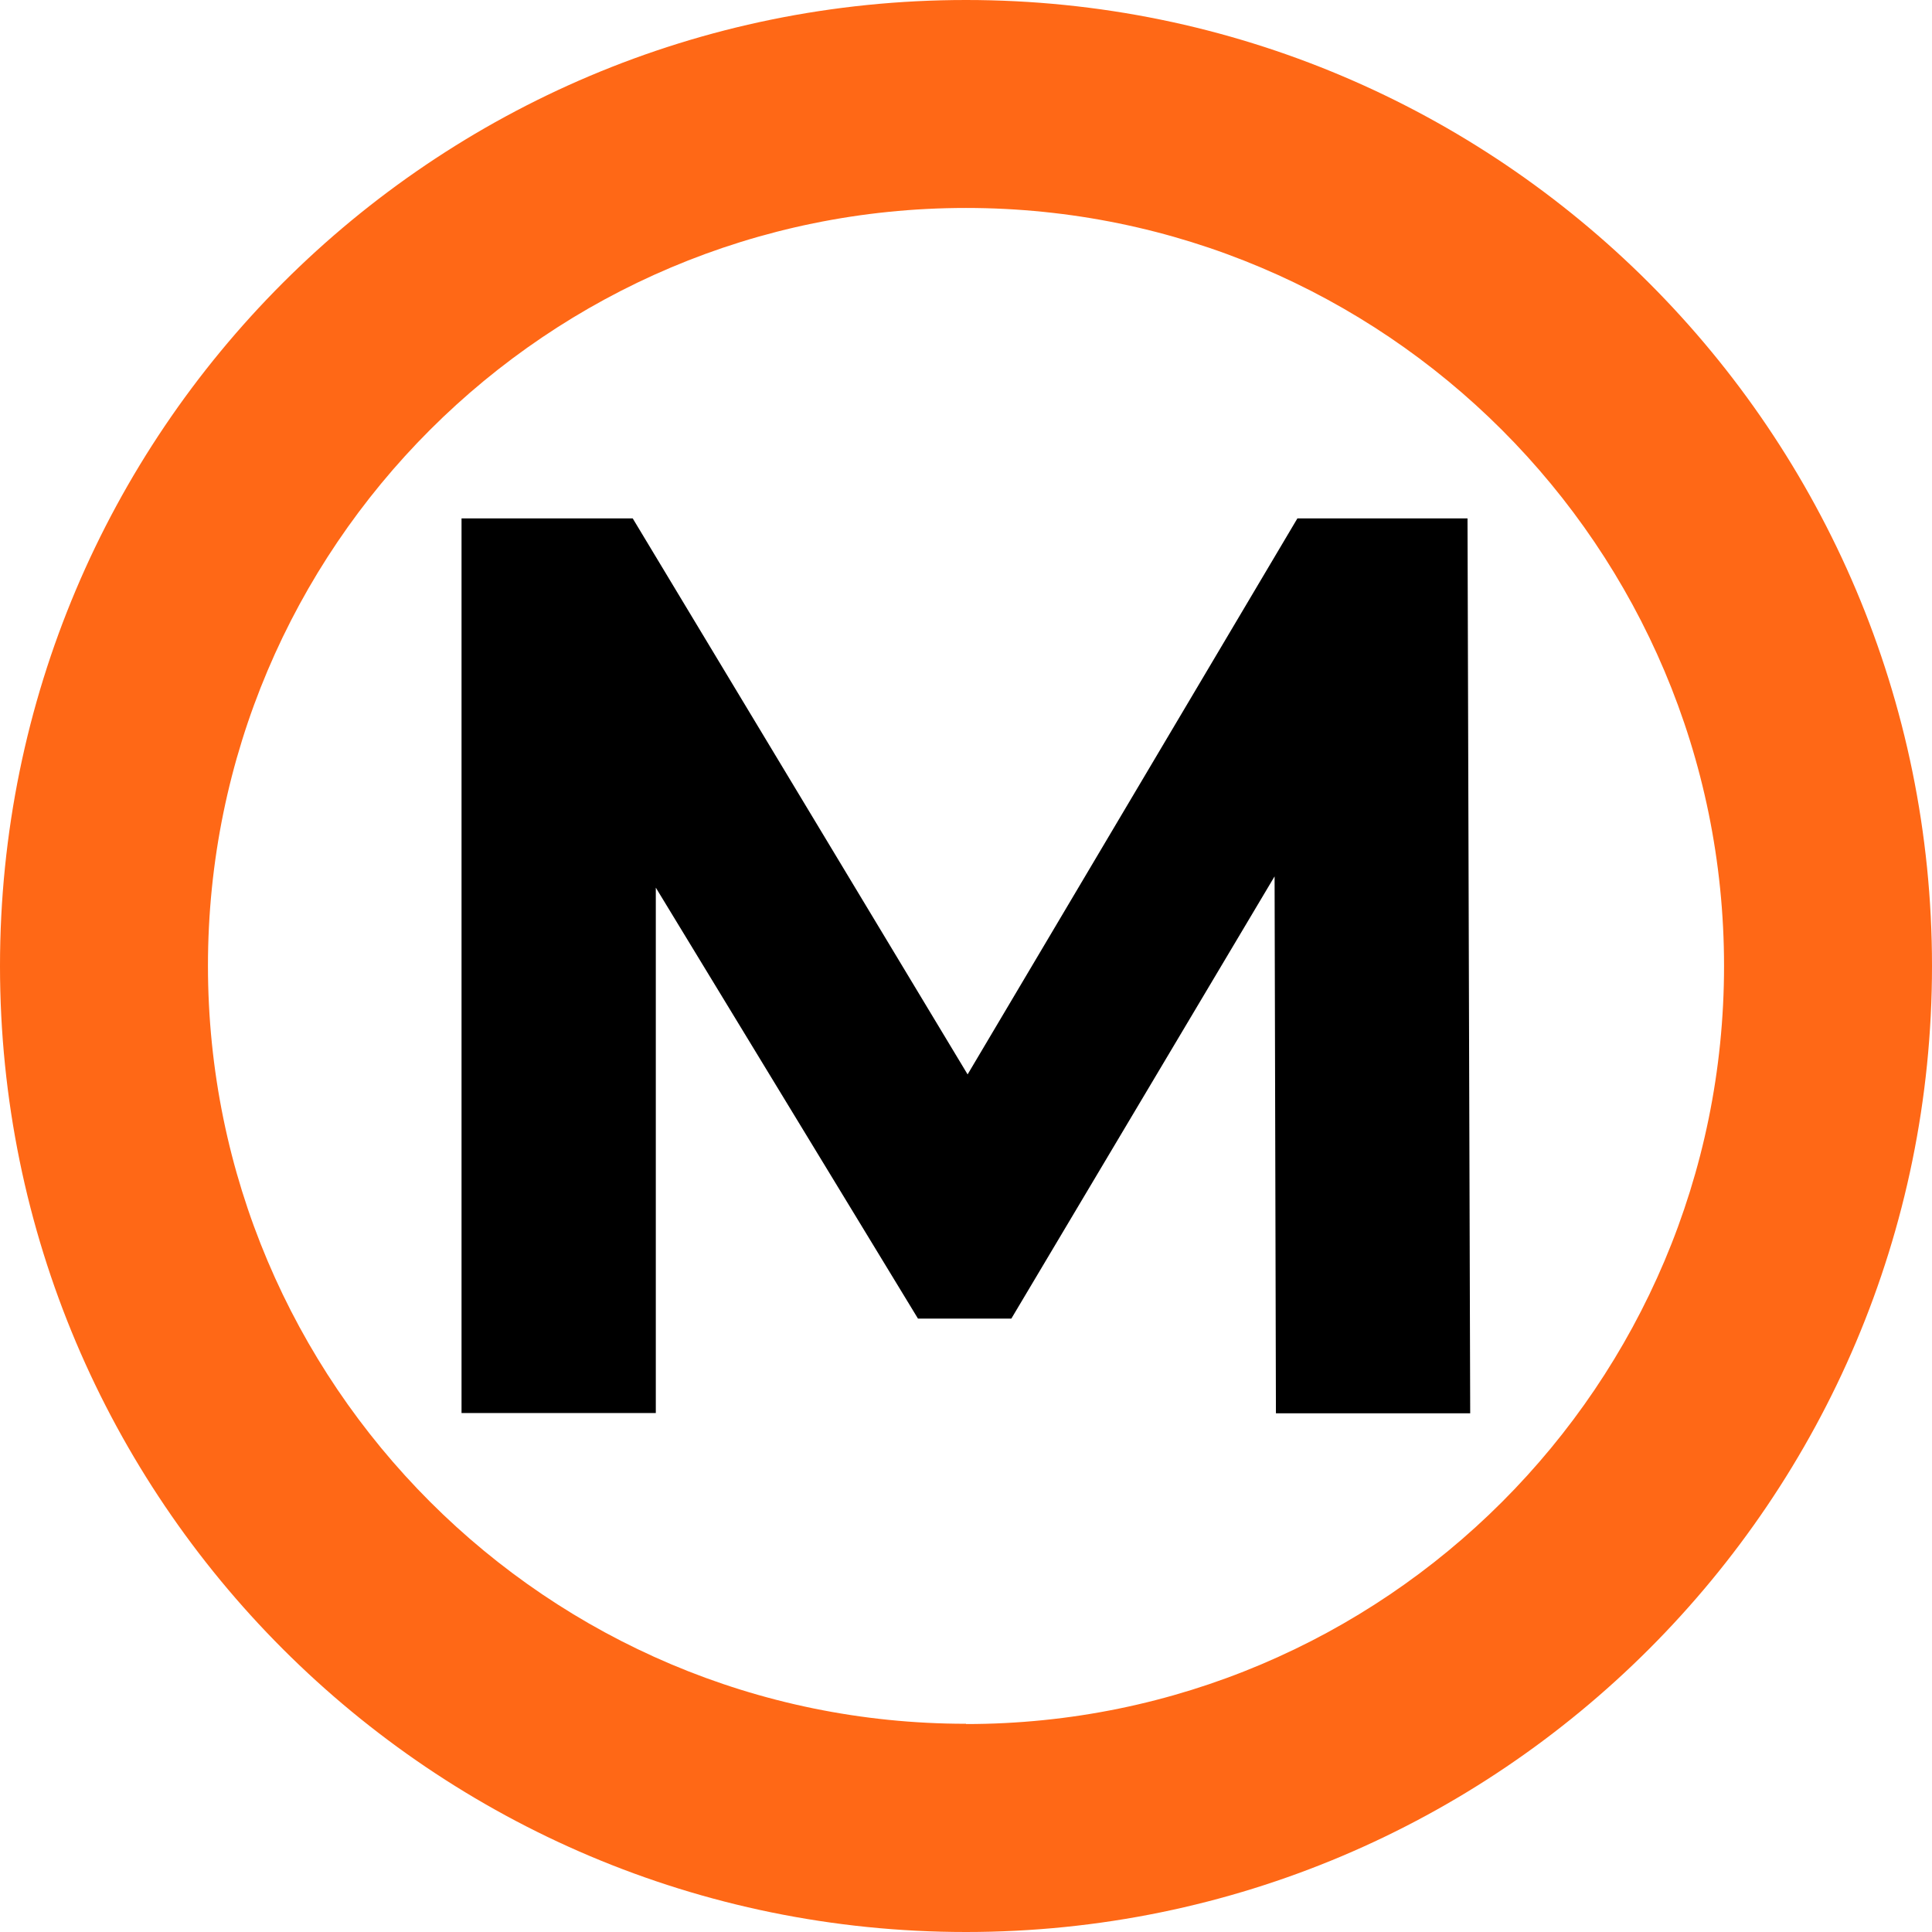
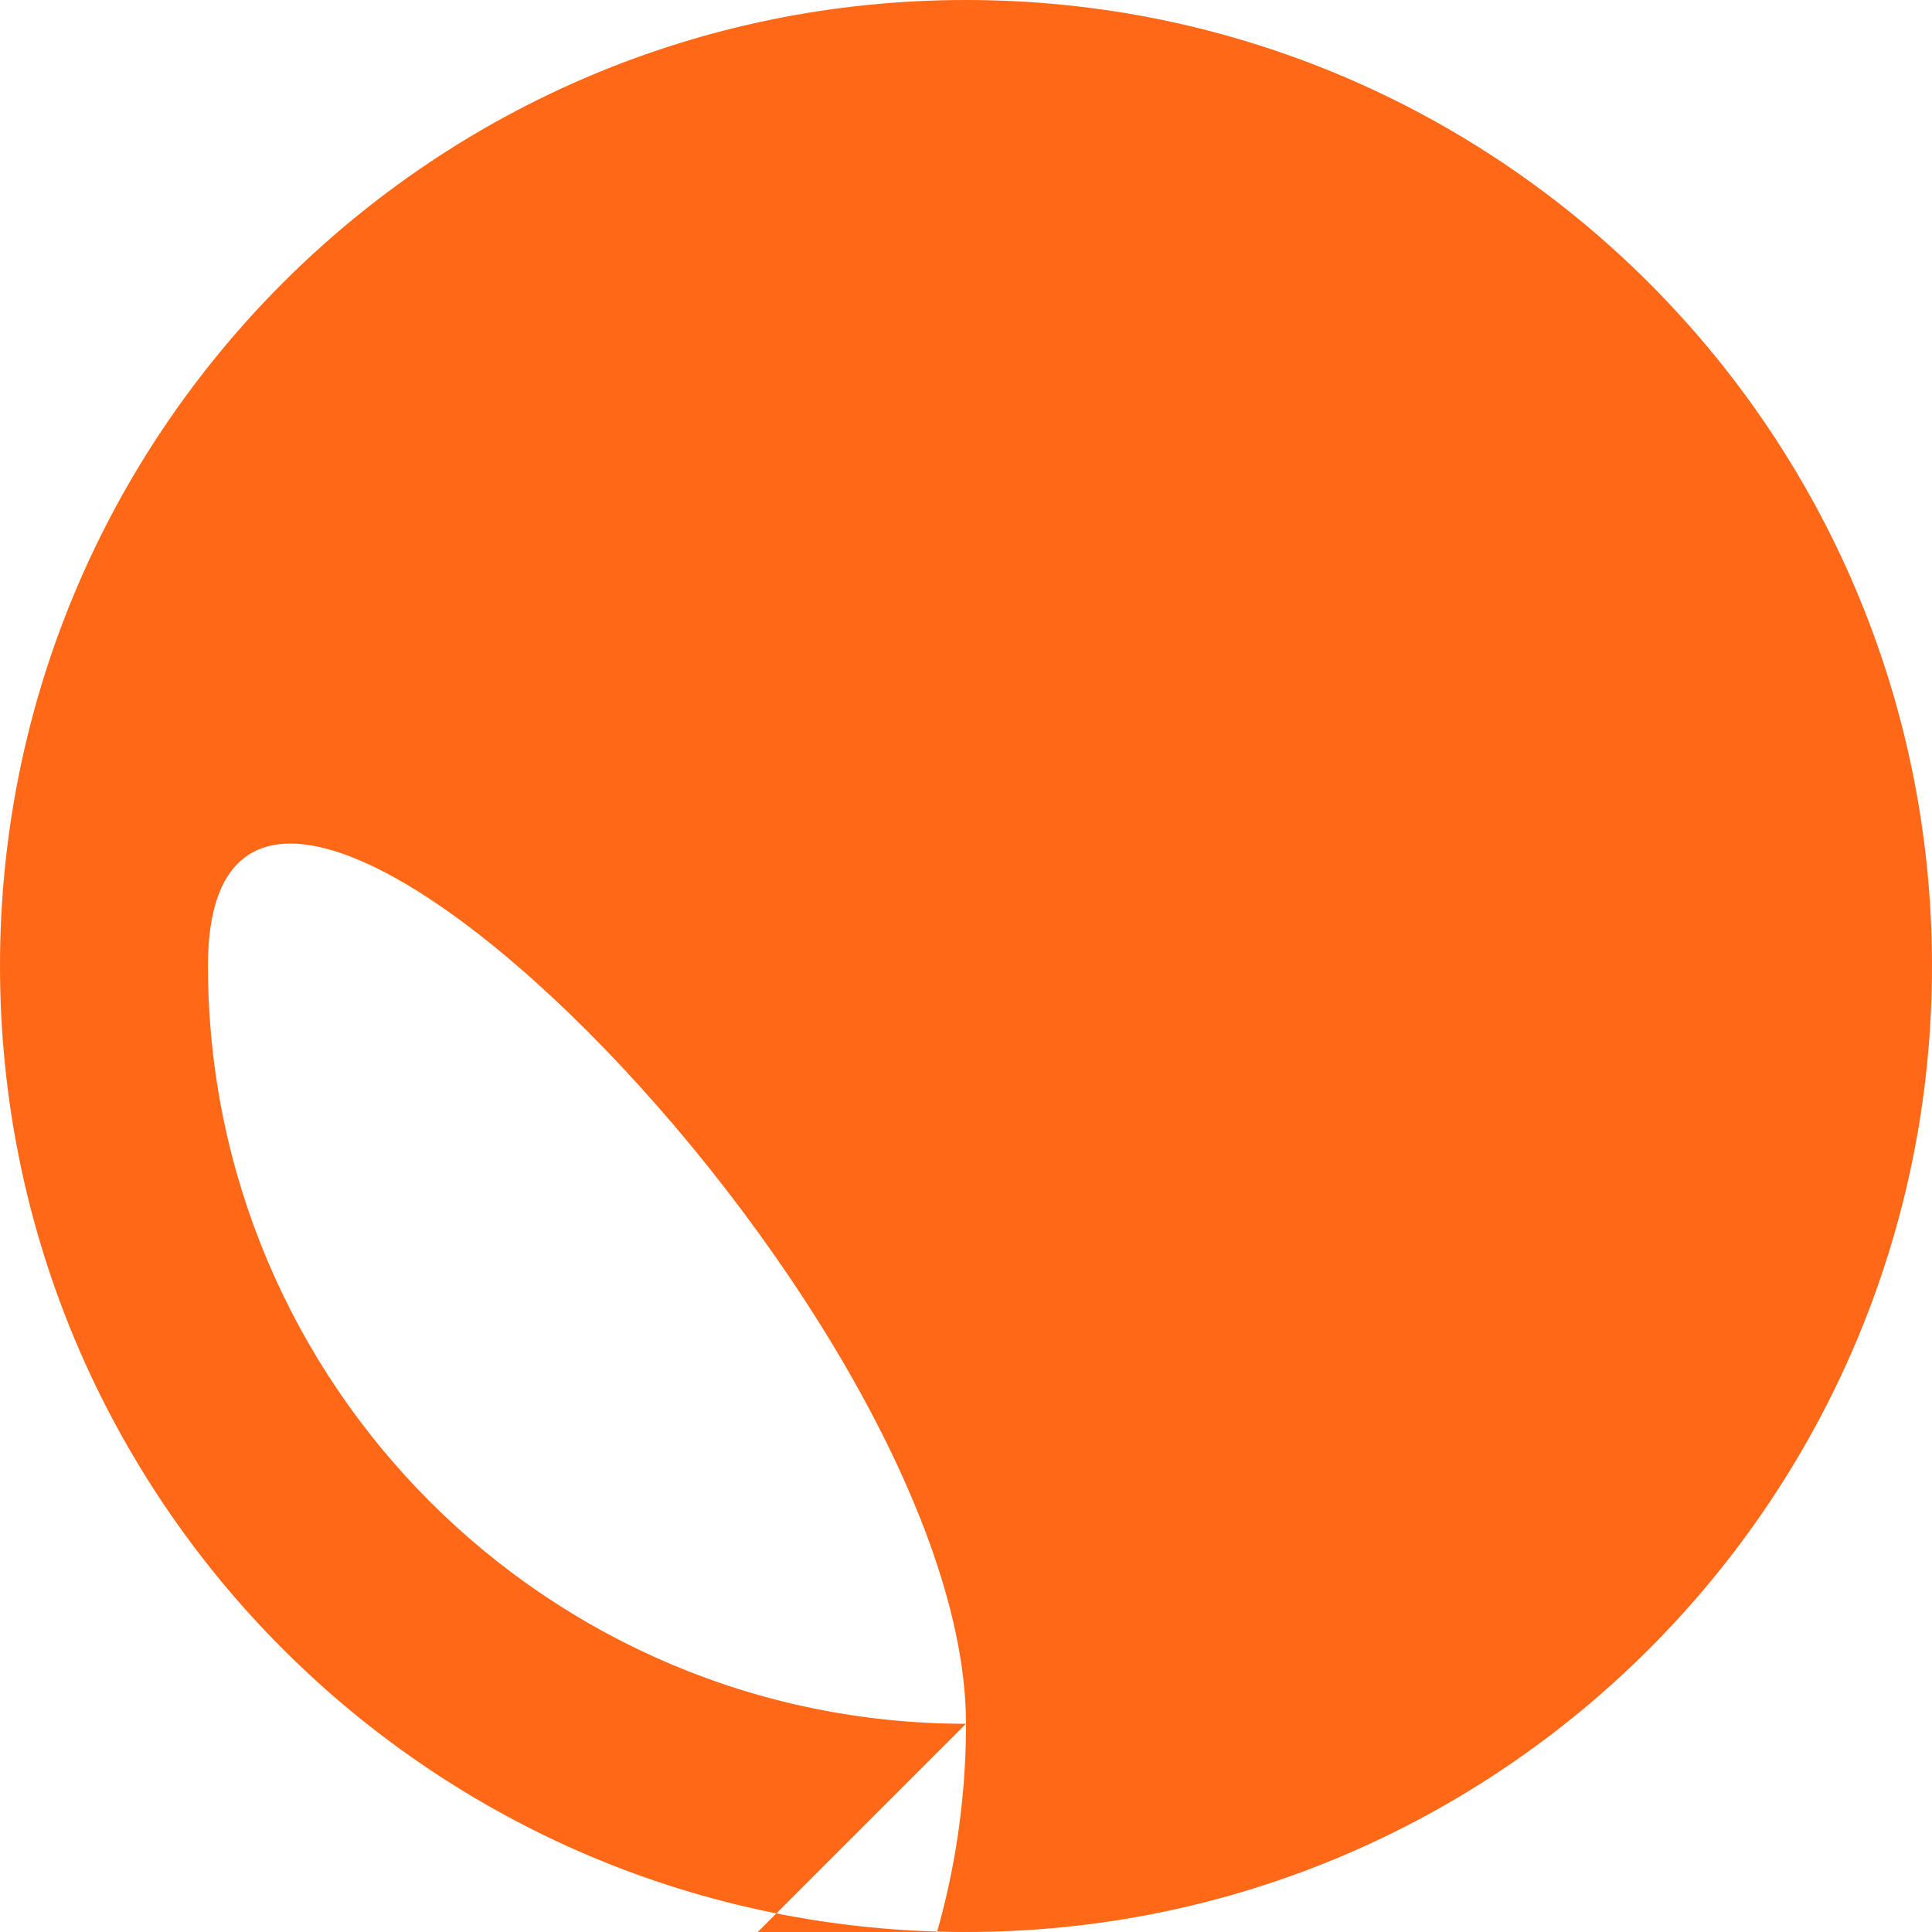
<svg xmlns="http://www.w3.org/2000/svg" id="Ebene_1" data-name="Ebene 1" viewBox="0 0 72 72">
  <defs>
    <style>
      .cls-1 {
        fill: #ff6816;
      }
    </style>
  </defs>
-   <path id="id-D6z1nYkh6" d="M54.79,52.67h-7.24l-.05-20.01-9.81,16.48h-3.48l-9.77-16.06v19.58h-7.24V19.32h6.38l12.48,20.72,12.29-20.72h6.34l.1,33.35h0Z" />
-   <path class="cls-1" d="M36,0C16.11,0,0,16.11,0,36s16.12,36,36,36,36-16.12,36-36S55.88,0,36,0ZM36,64.24c-15.6,0-28.25-12.65-28.25-28.25S20.4,7.75,36,7.75s28.25,12.65,28.25,28.25-12.65,28.25-28.25,28.25Z" />
+   <path class="cls-1" d="M36,0C16.11,0,0,16.11,0,36s16.12,36,36,36,36-16.12,36-36S55.88,0,36,0ZM36,64.24c-15.6,0-28.25-12.65-28.25-28.25s28.25,12.65,28.25,28.25-12.65,28.25-28.25,28.25Z" />
</svg>